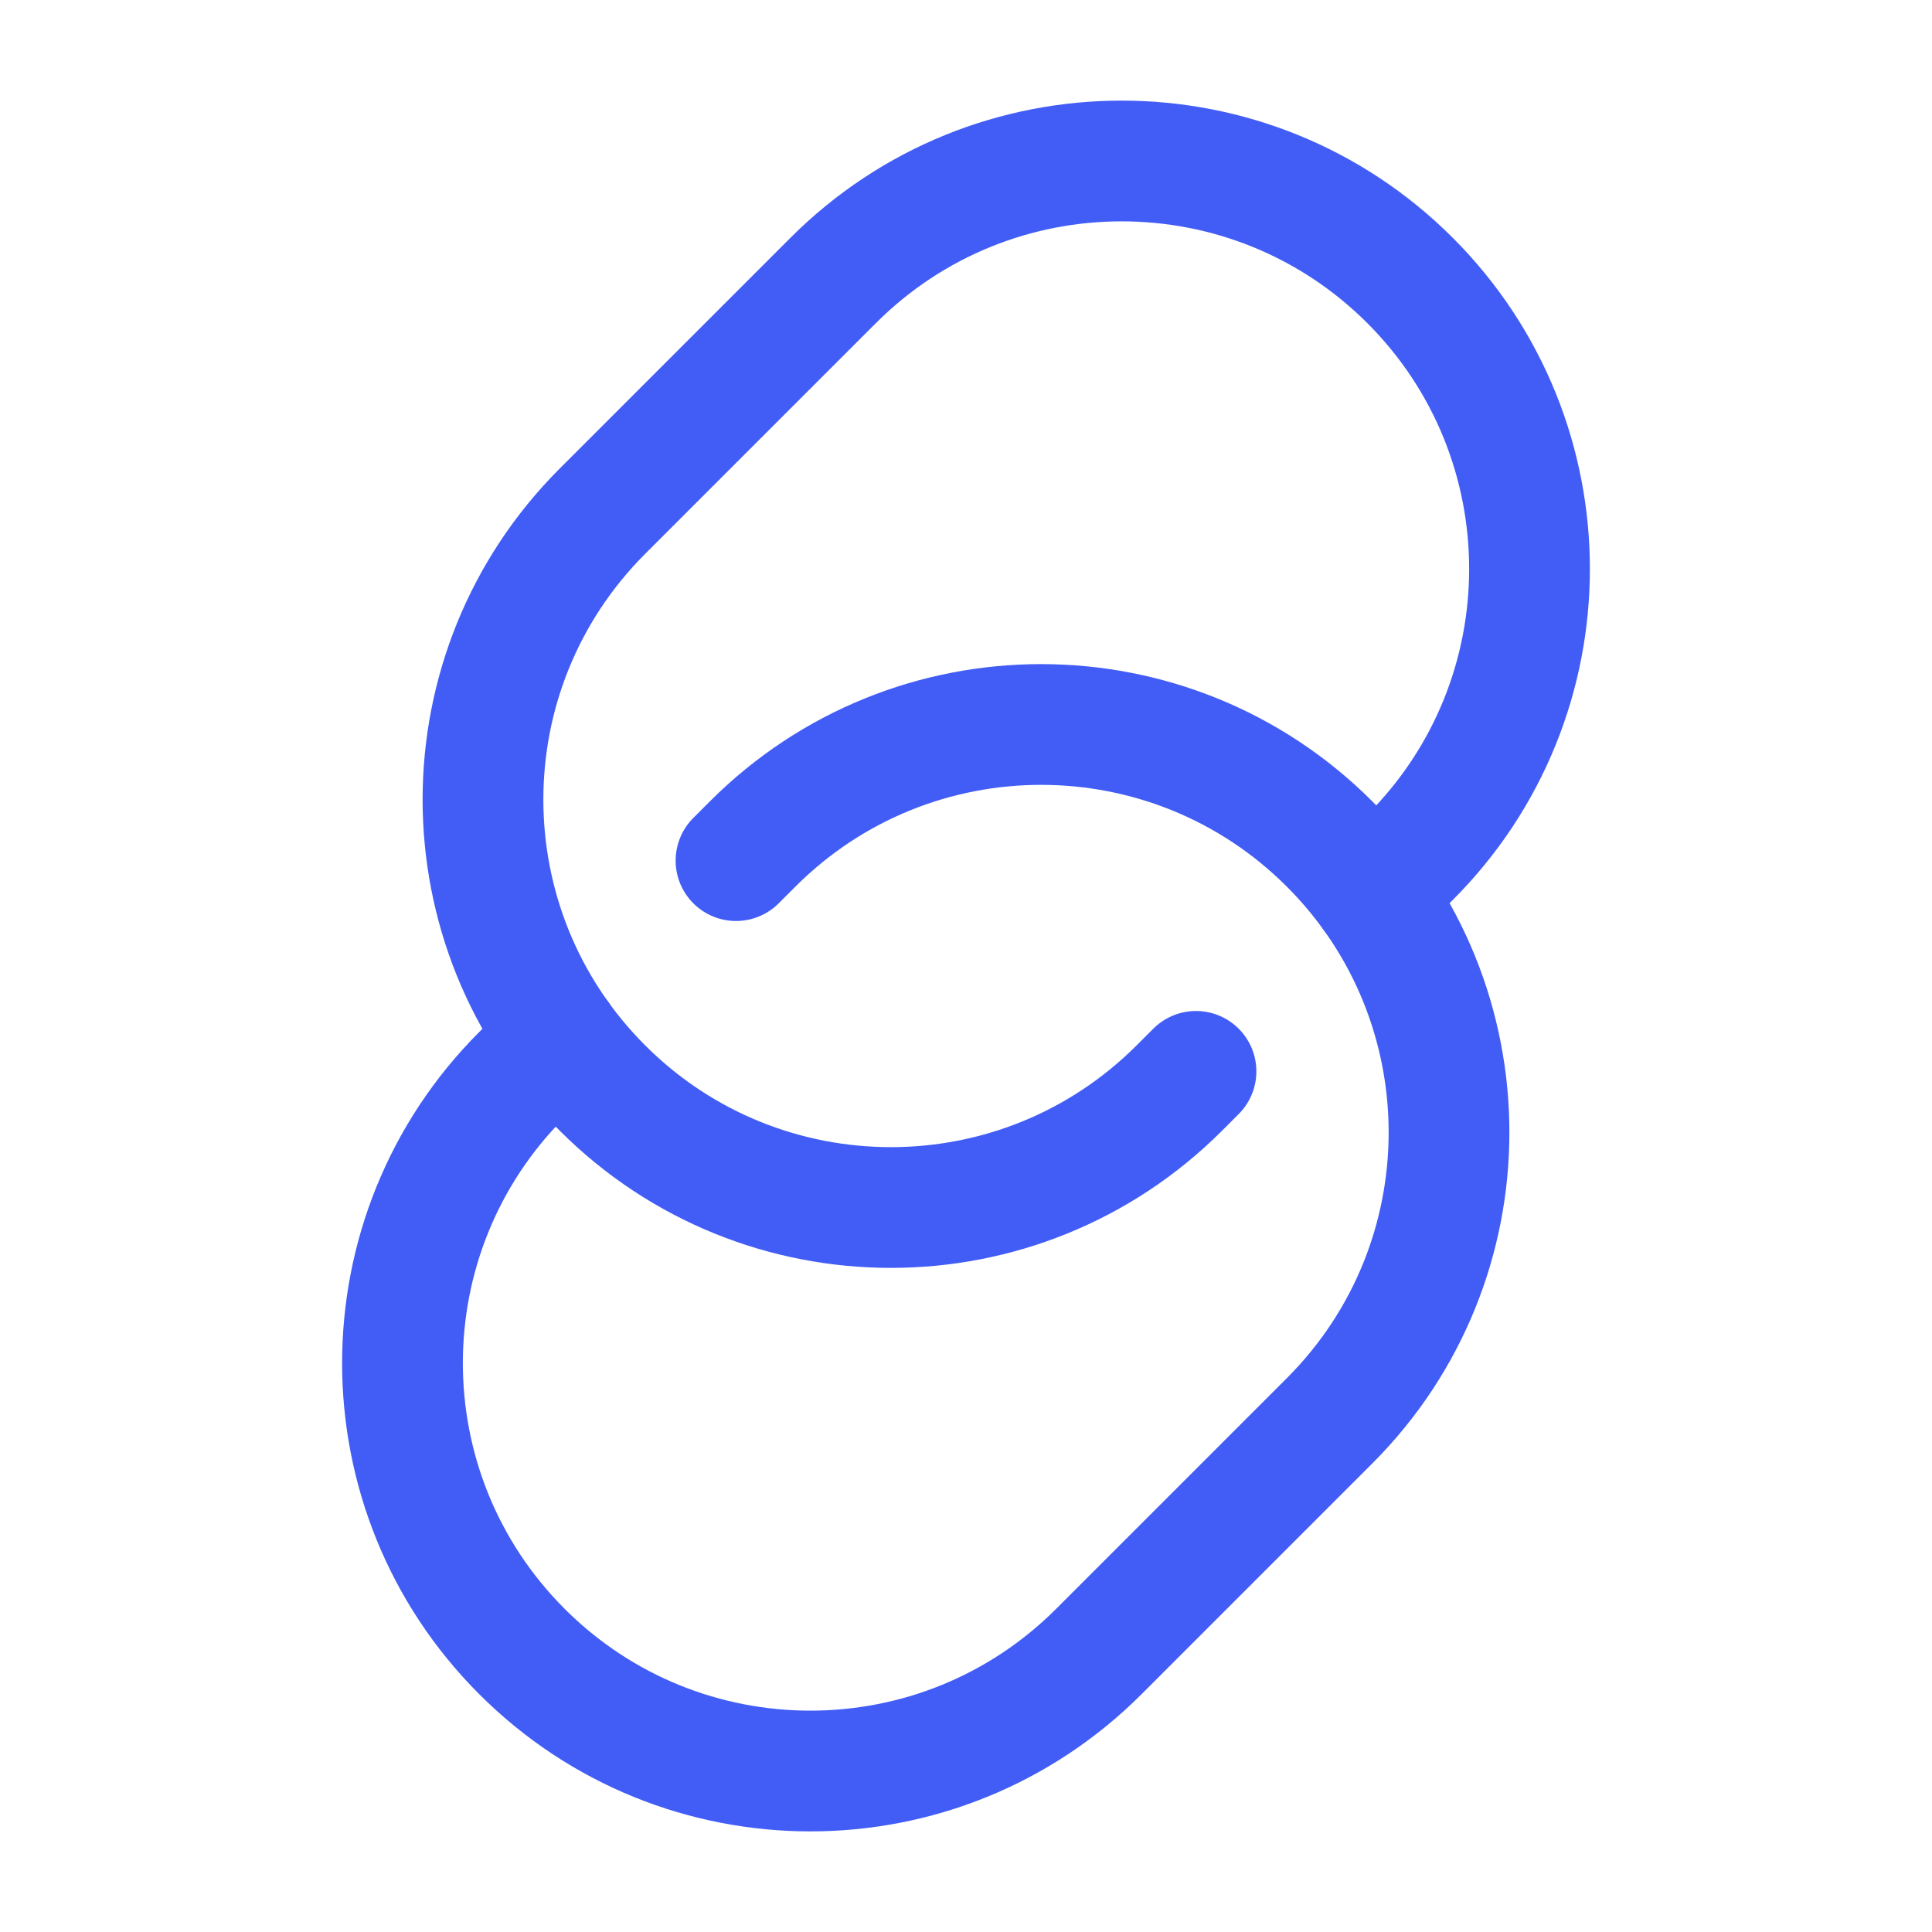
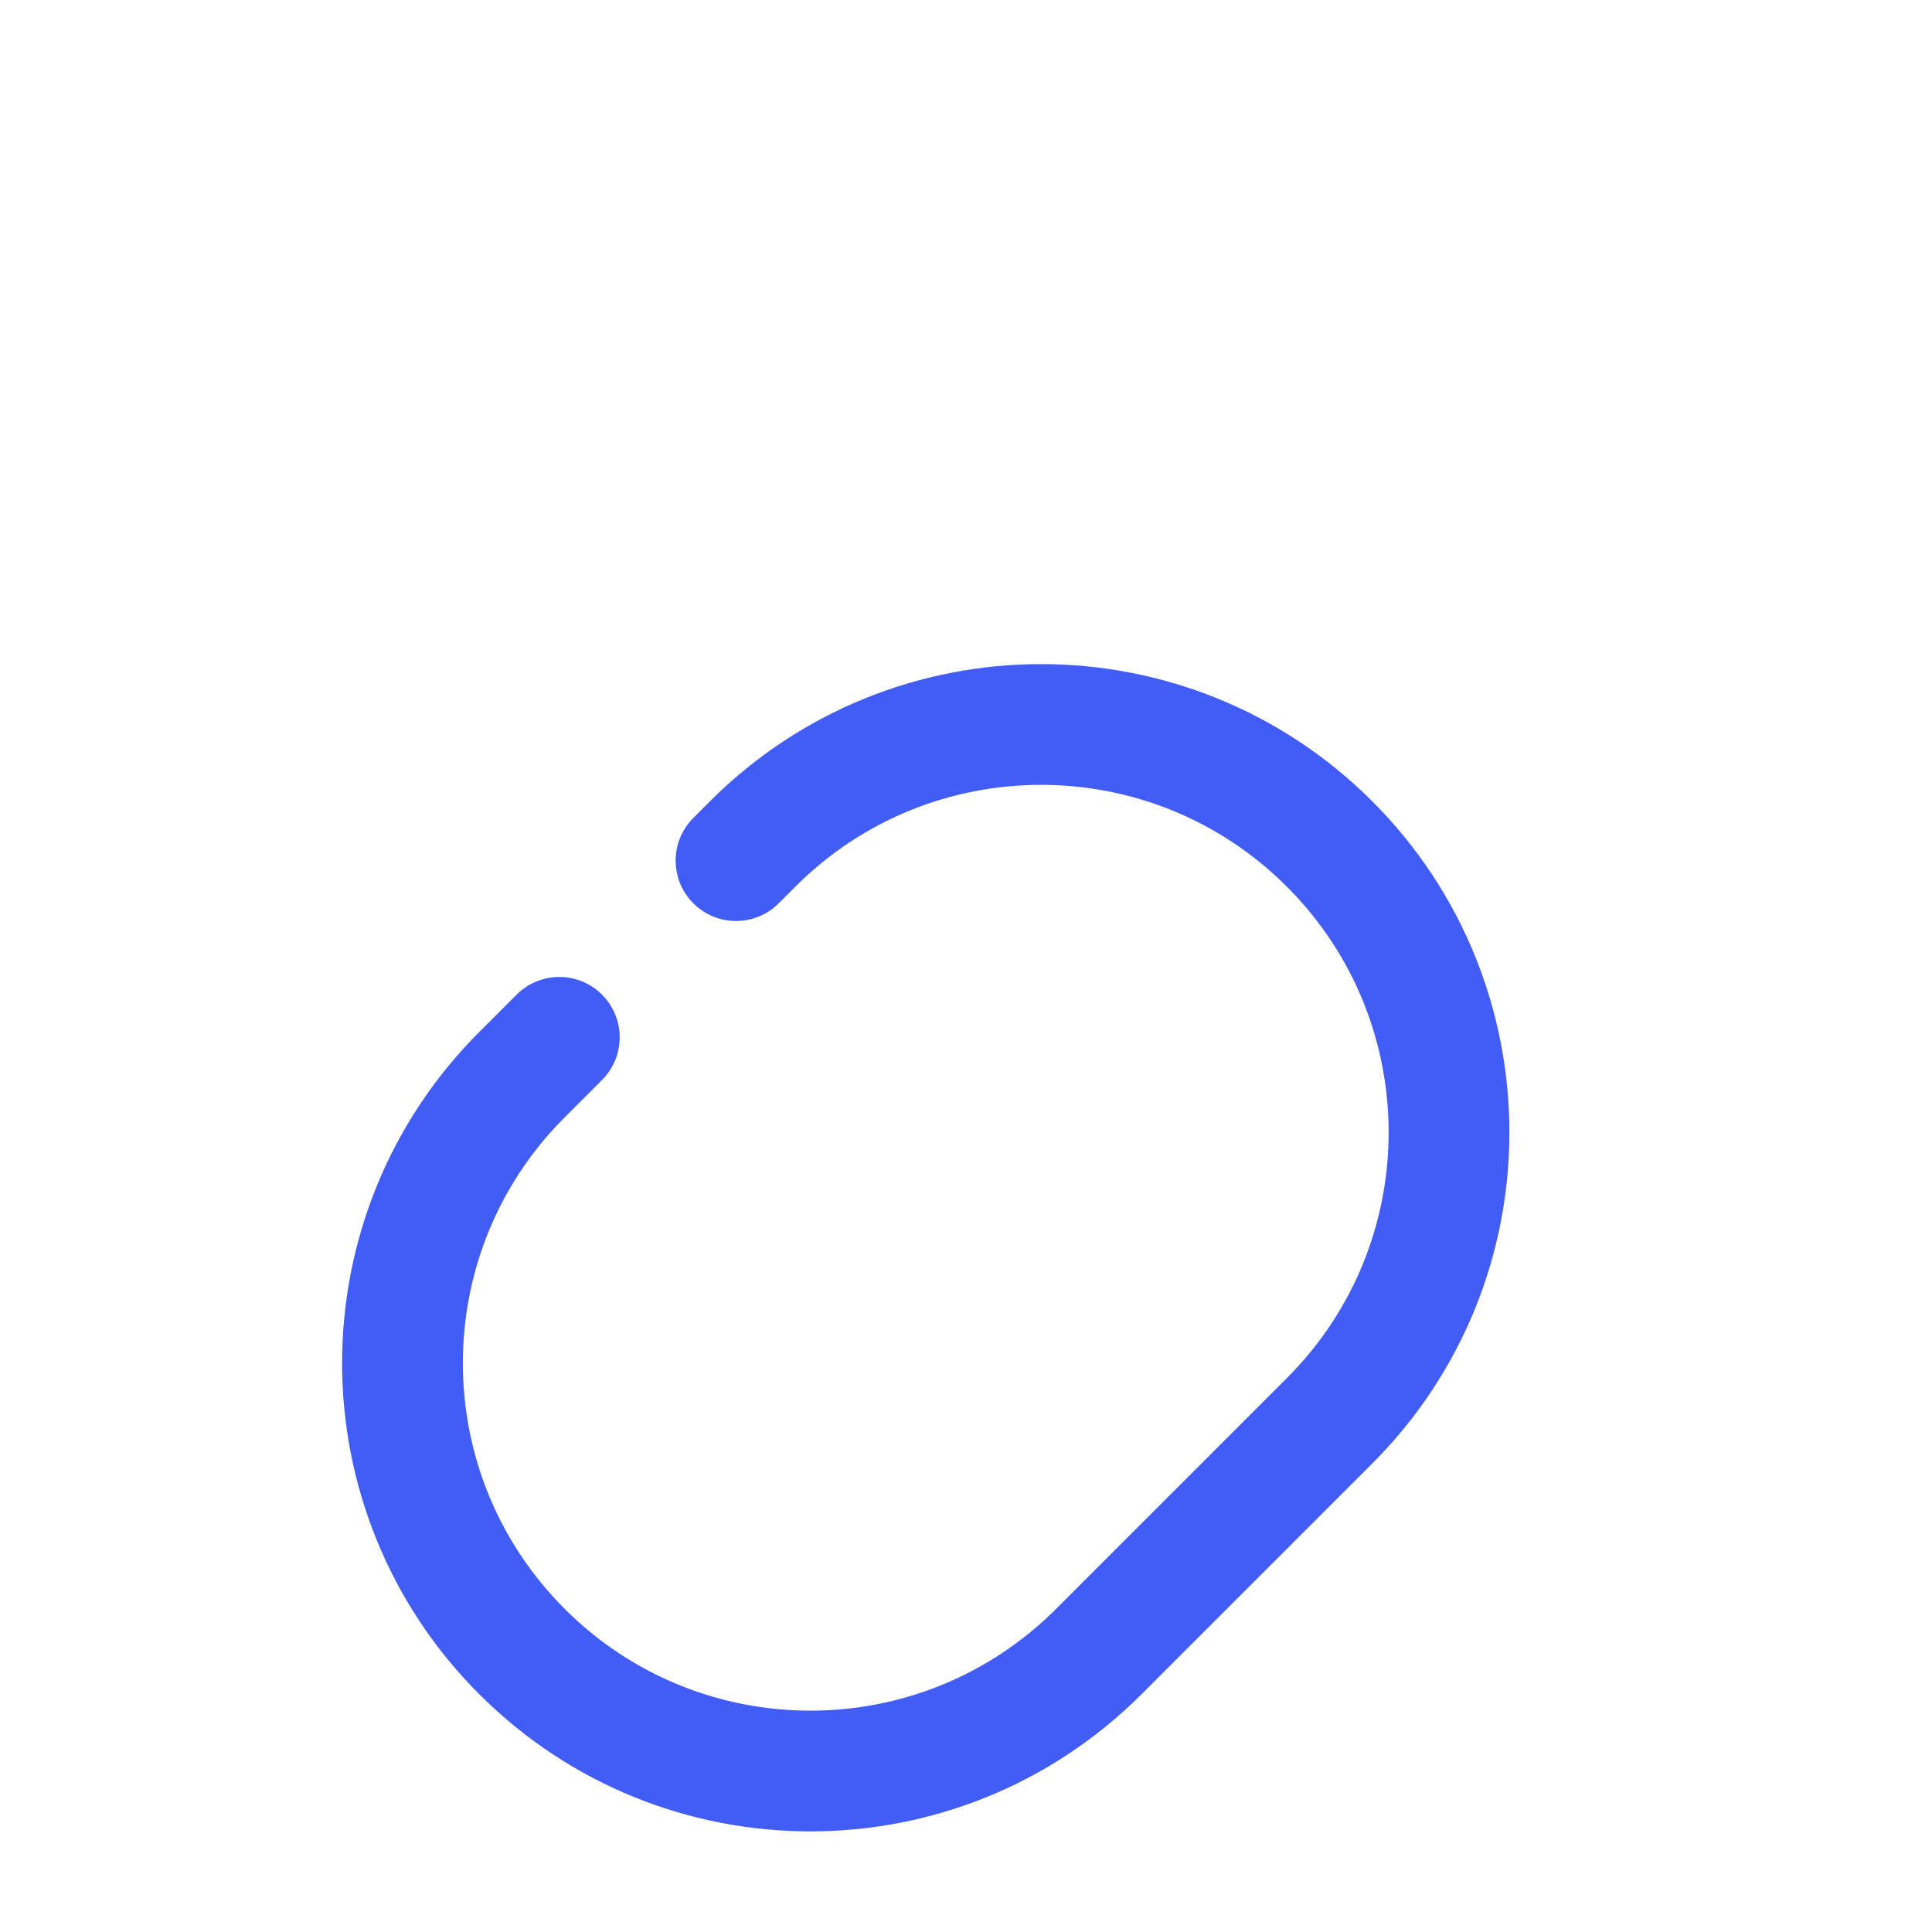
<svg xmlns="http://www.w3.org/2000/svg" width="24" height="24" viewBox="0 0 24 24" fill="none">
  <path d="M9.143 10.691L9.35 10.484C11.329 8.505 14.537 8.505 16.516 10.484C18.495 12.463 18.495 15.671 16.516 17.65L13.65 20.516C11.671 22.495 8.463 22.495 6.484 20.516C4.505 18.537 4.505 15.329 6.484 13.35L6.948 12.886" stroke="#425DF6" stroke-width="1.5" stroke-linecap="round" />
-   <path d="M17.052 11.114L17.516 10.65C19.495 8.671 19.495 5.463 17.516 3.484C15.537 1.505 12.329 1.505 10.35 3.484L7.484 6.35C5.505 8.329 5.505 11.537 7.484 13.516C9.463 15.495 12.671 15.495 14.65 13.516L14.857 13.309" stroke="#425DF6" stroke-width="1.5" stroke-linecap="round" />
</svg>